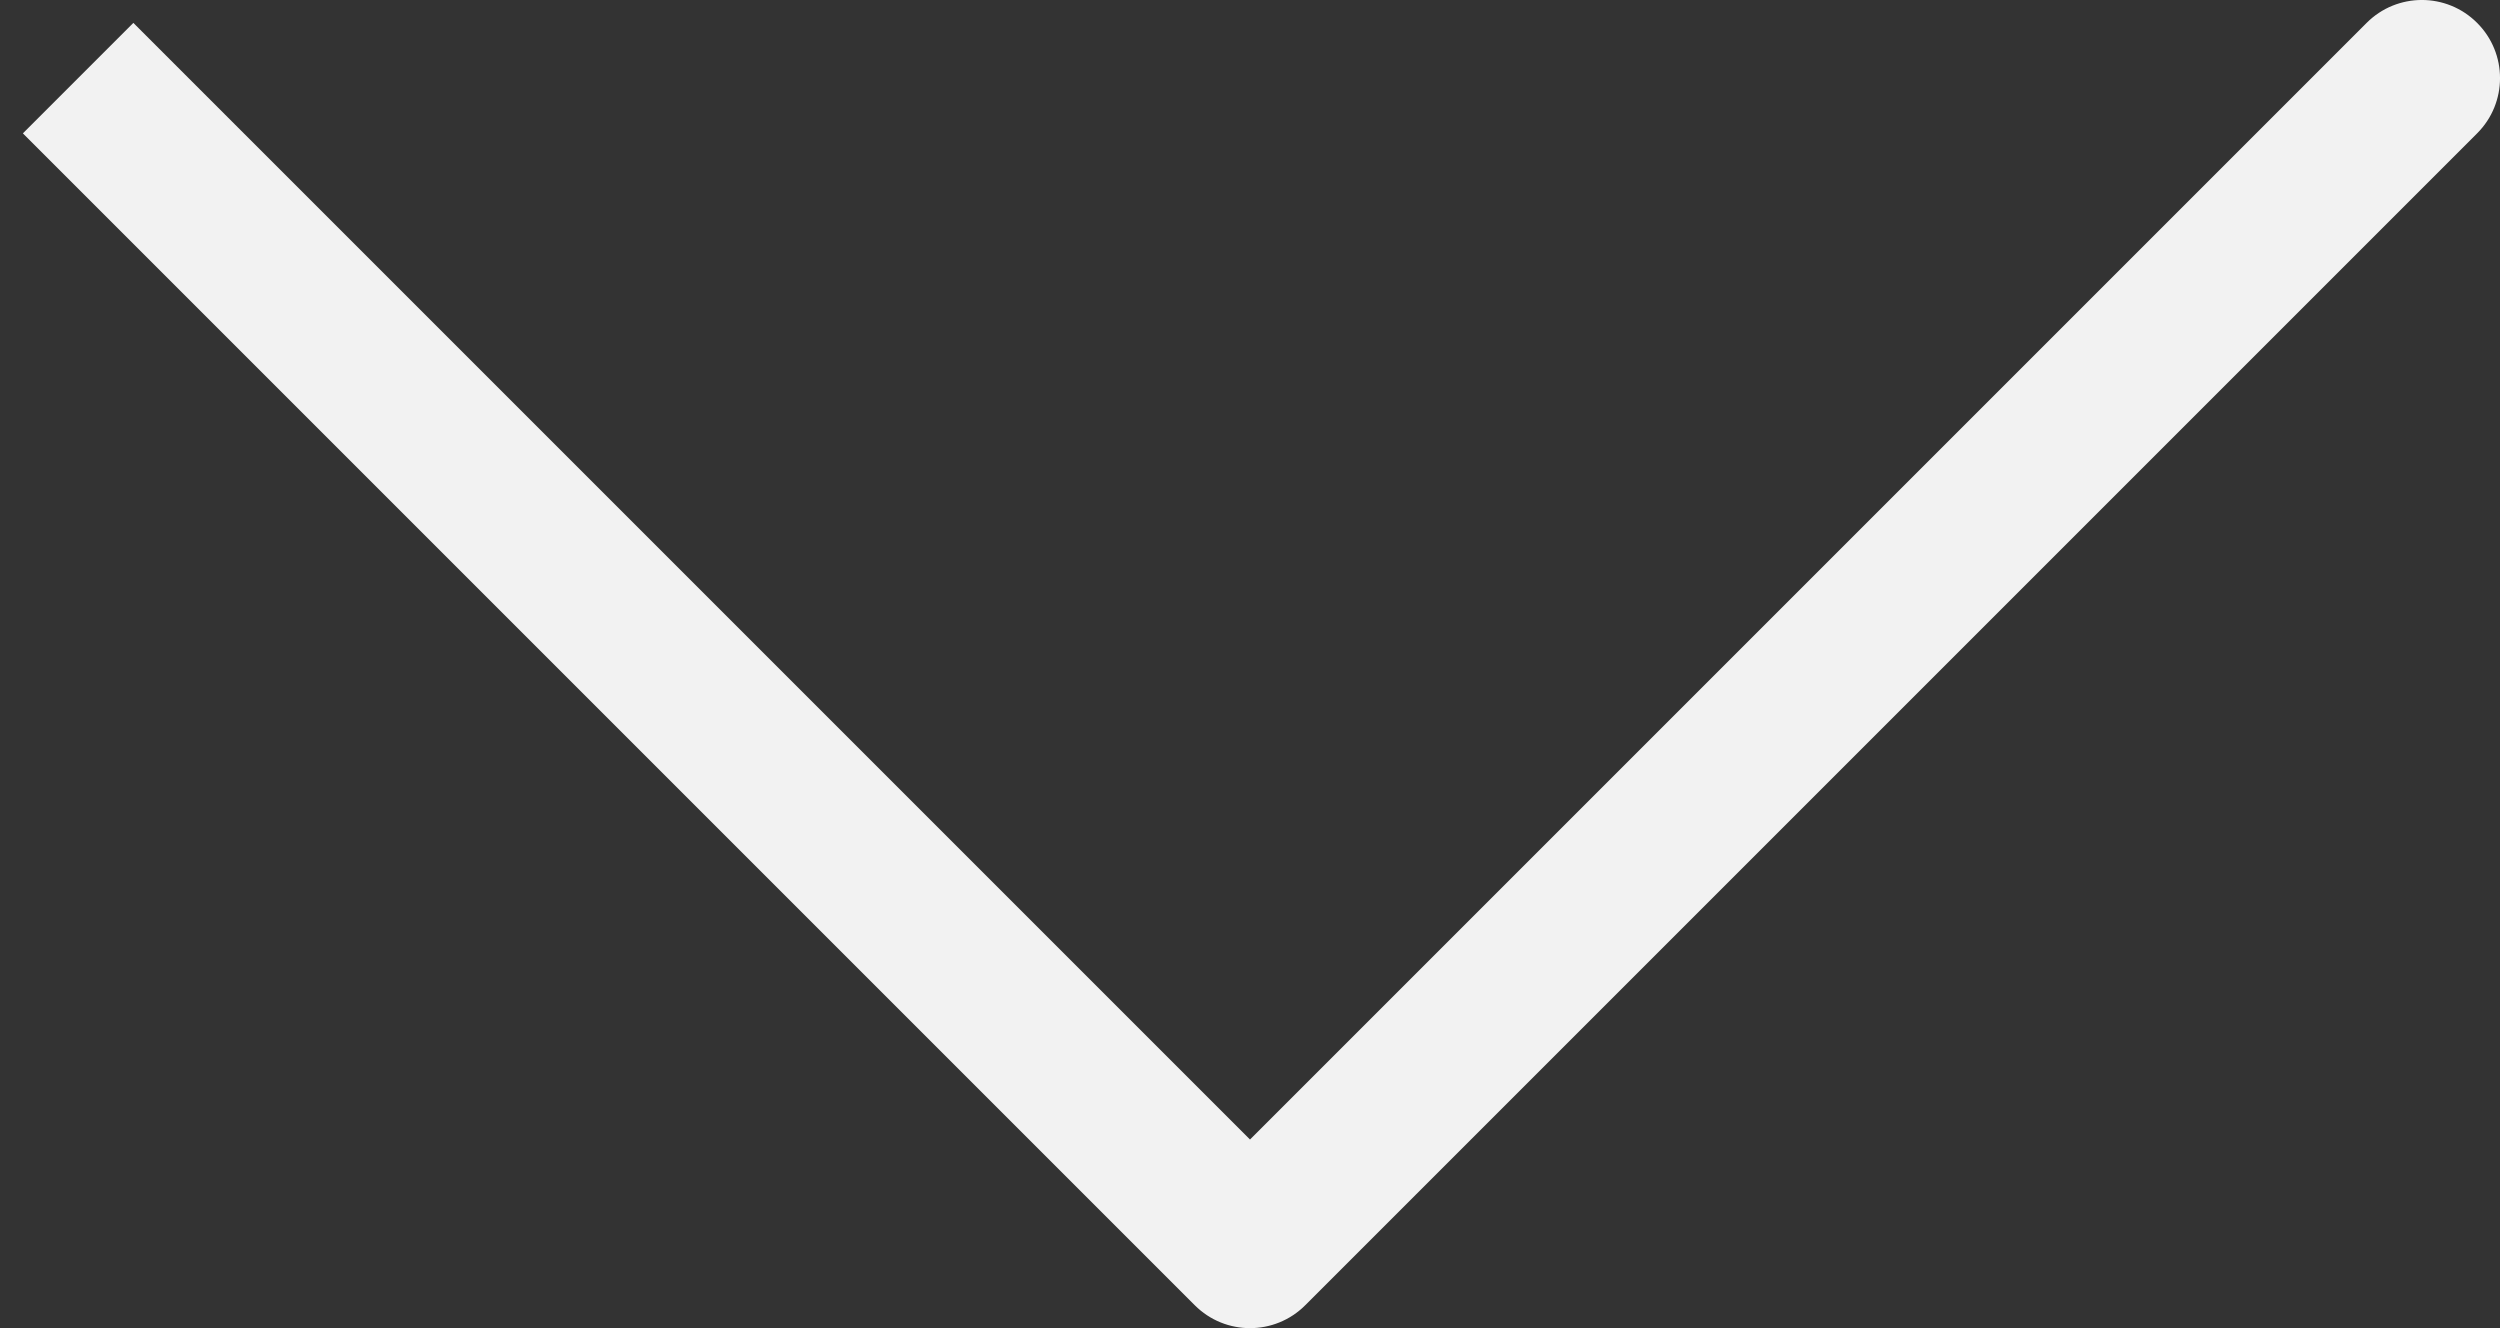
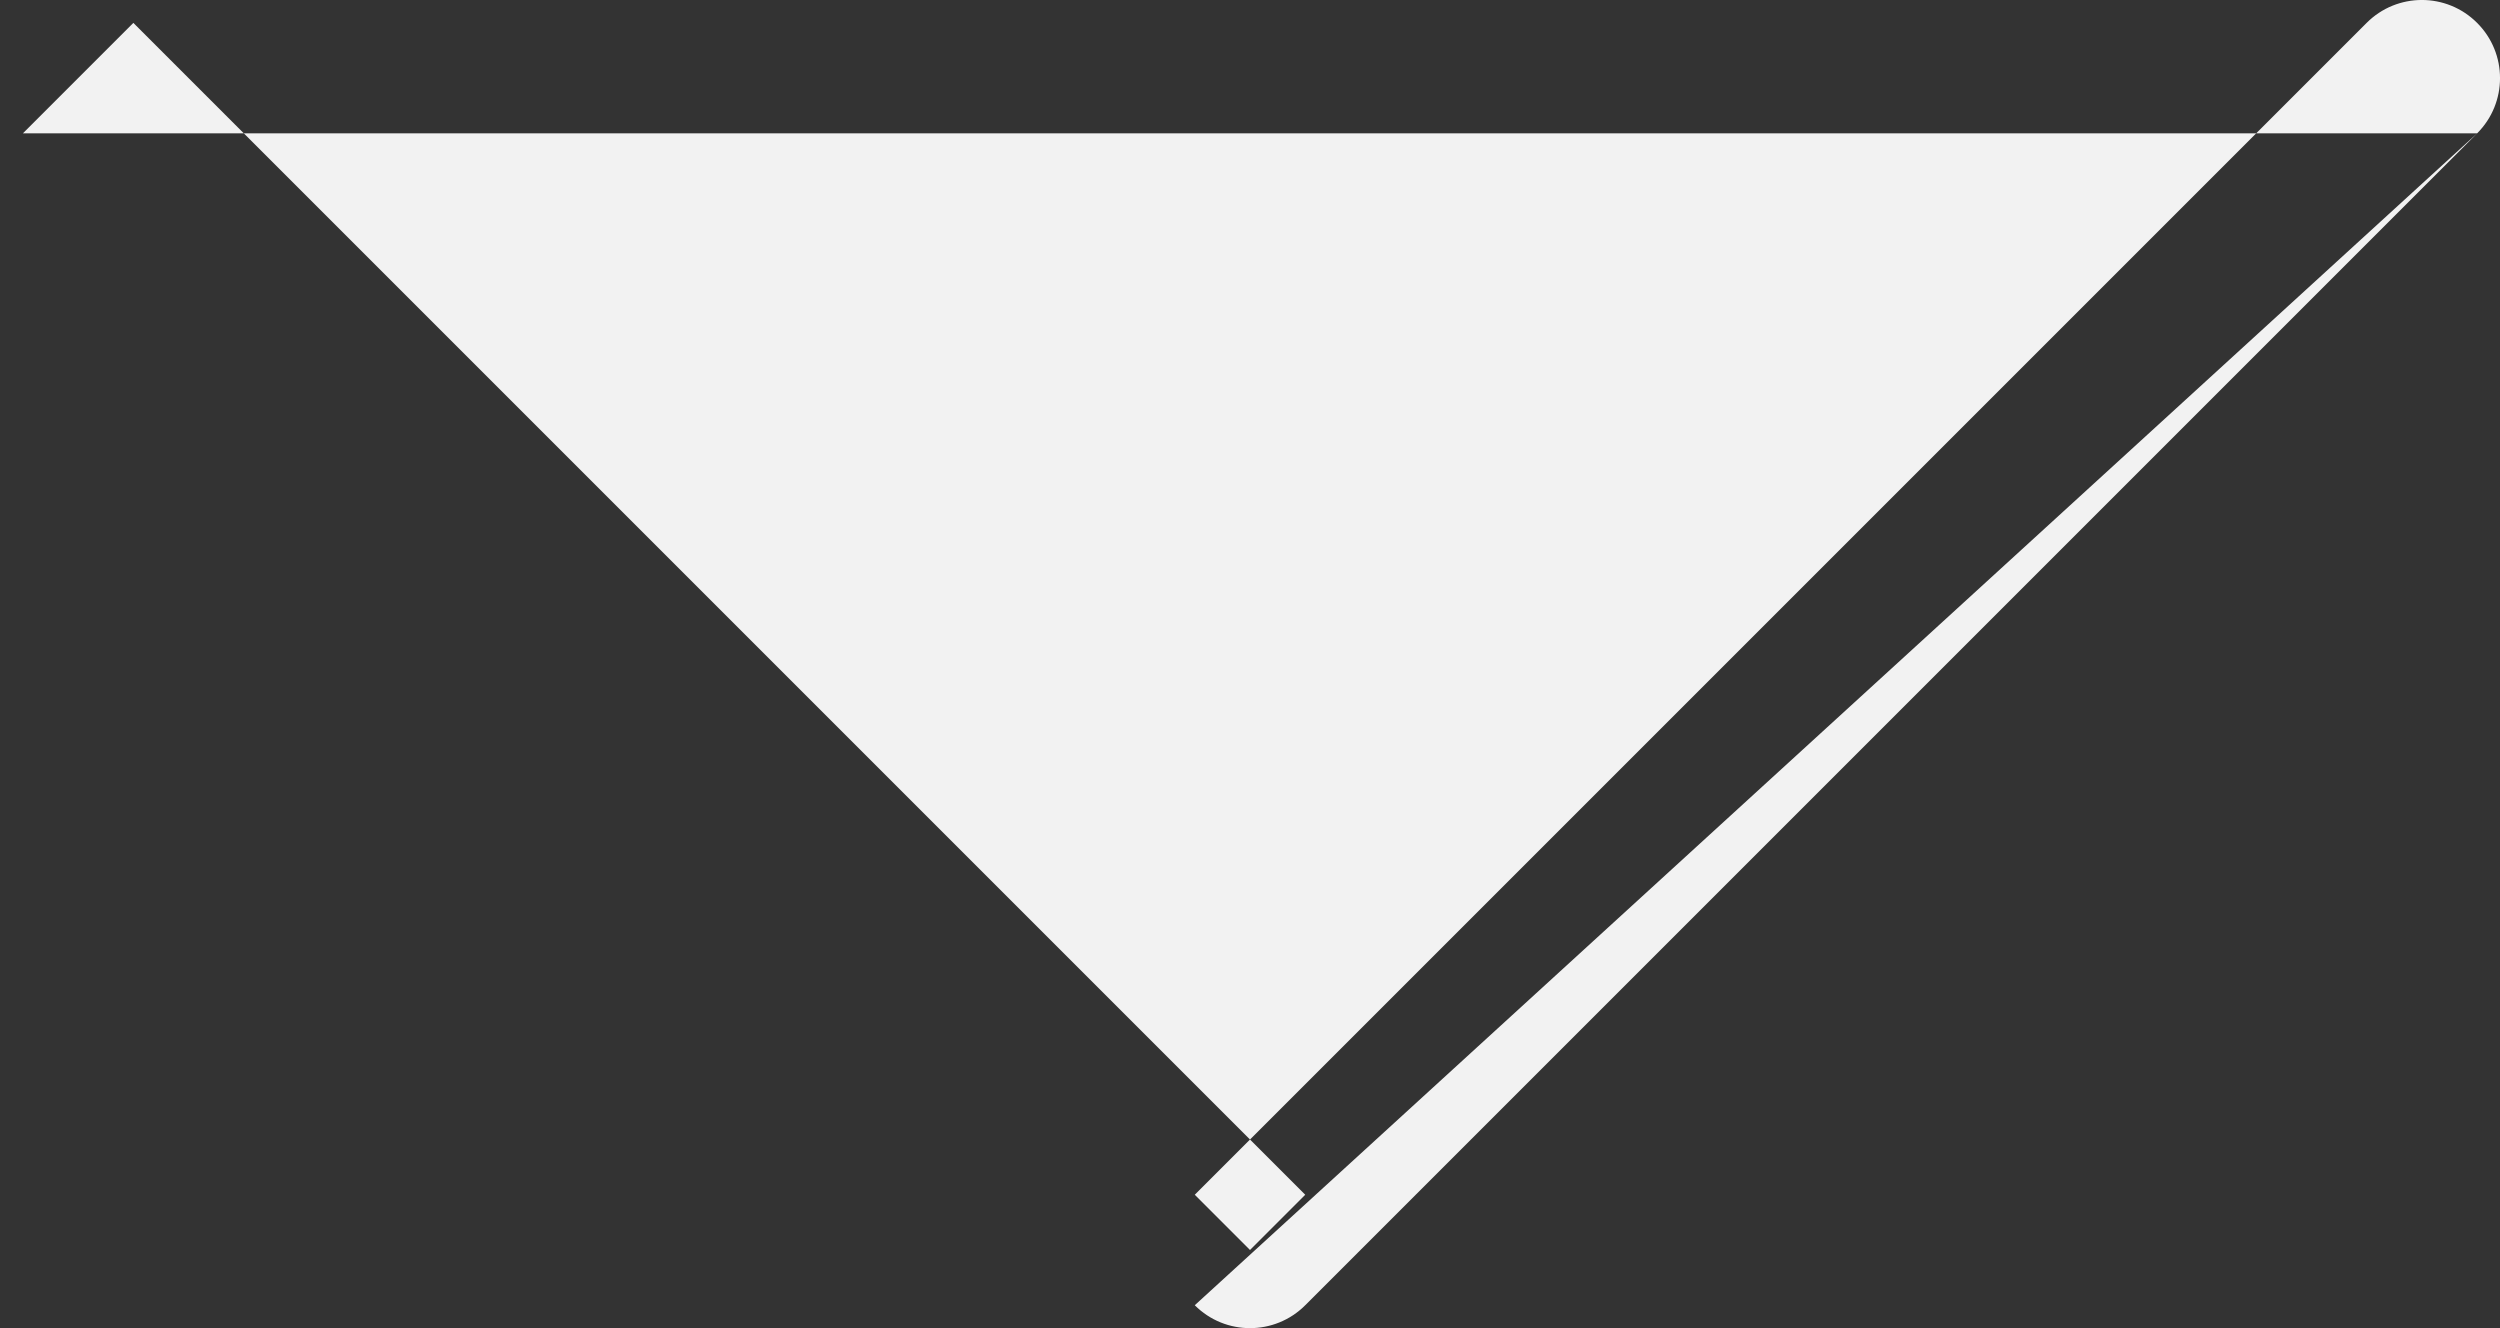
<svg xmlns="http://www.w3.org/2000/svg" width="32" height="17" viewBox="0 0 32 17" fill="none">
  <rect x="0" y="0" width="32" height="17" fill="#333333" stroke="none" />
-   <path d="M16 16L15.293 16.707C15.683 17.098 16.317 17.098 16.707 16.707L16 16ZM31.707 1.707C32.098 1.317 32.098 0.683 31.707 0.293C31.317 -0.098 30.683 -0.098 30.293 0.293L31.707 1.707ZM0.293 1.707L15.293 16.707L16.707 15.293L1.707 0.293L0.293 1.707ZM16.707 16.707L31.707 1.707L30.293 0.293L15.293 15.293L16.707 16.707Z" fill="#f2f2f2" />
+   <path d="M16 16L15.293 16.707C15.683 17.098 16.317 17.098 16.707 16.707L16 16ZM31.707 1.707C32.098 1.317 32.098 0.683 31.707 0.293C31.317 -0.098 30.683 -0.098 30.293 0.293L31.707 1.707ZL15.293 16.707L16.707 15.293L1.707 0.293L0.293 1.707ZM16.707 16.707L31.707 1.707L30.293 0.293L15.293 15.293L16.707 16.707Z" fill="#f2f2f2" />
</svg>